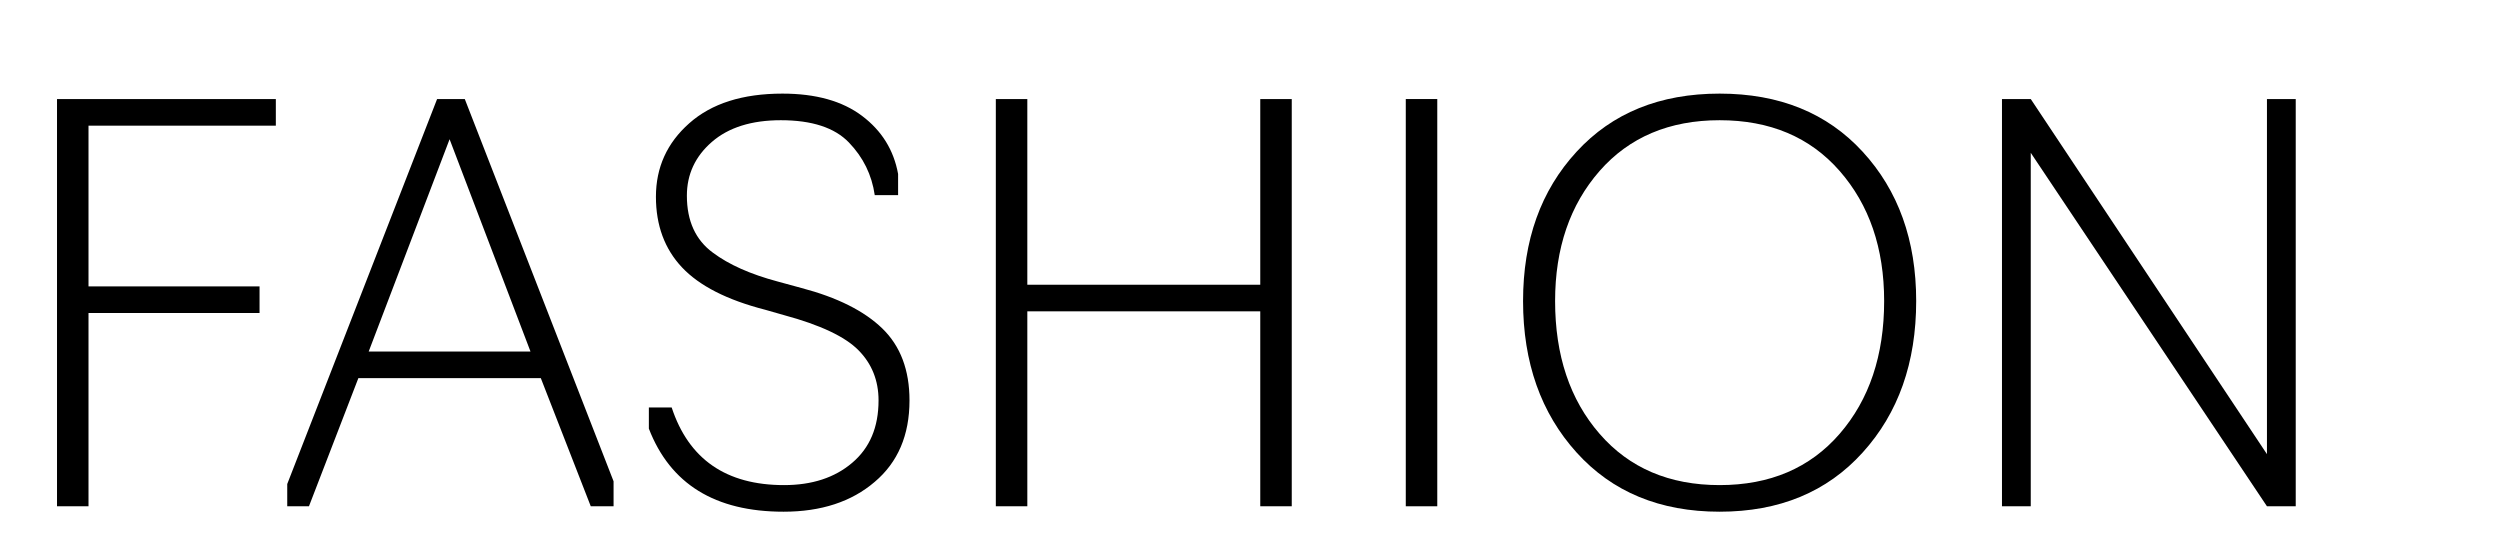
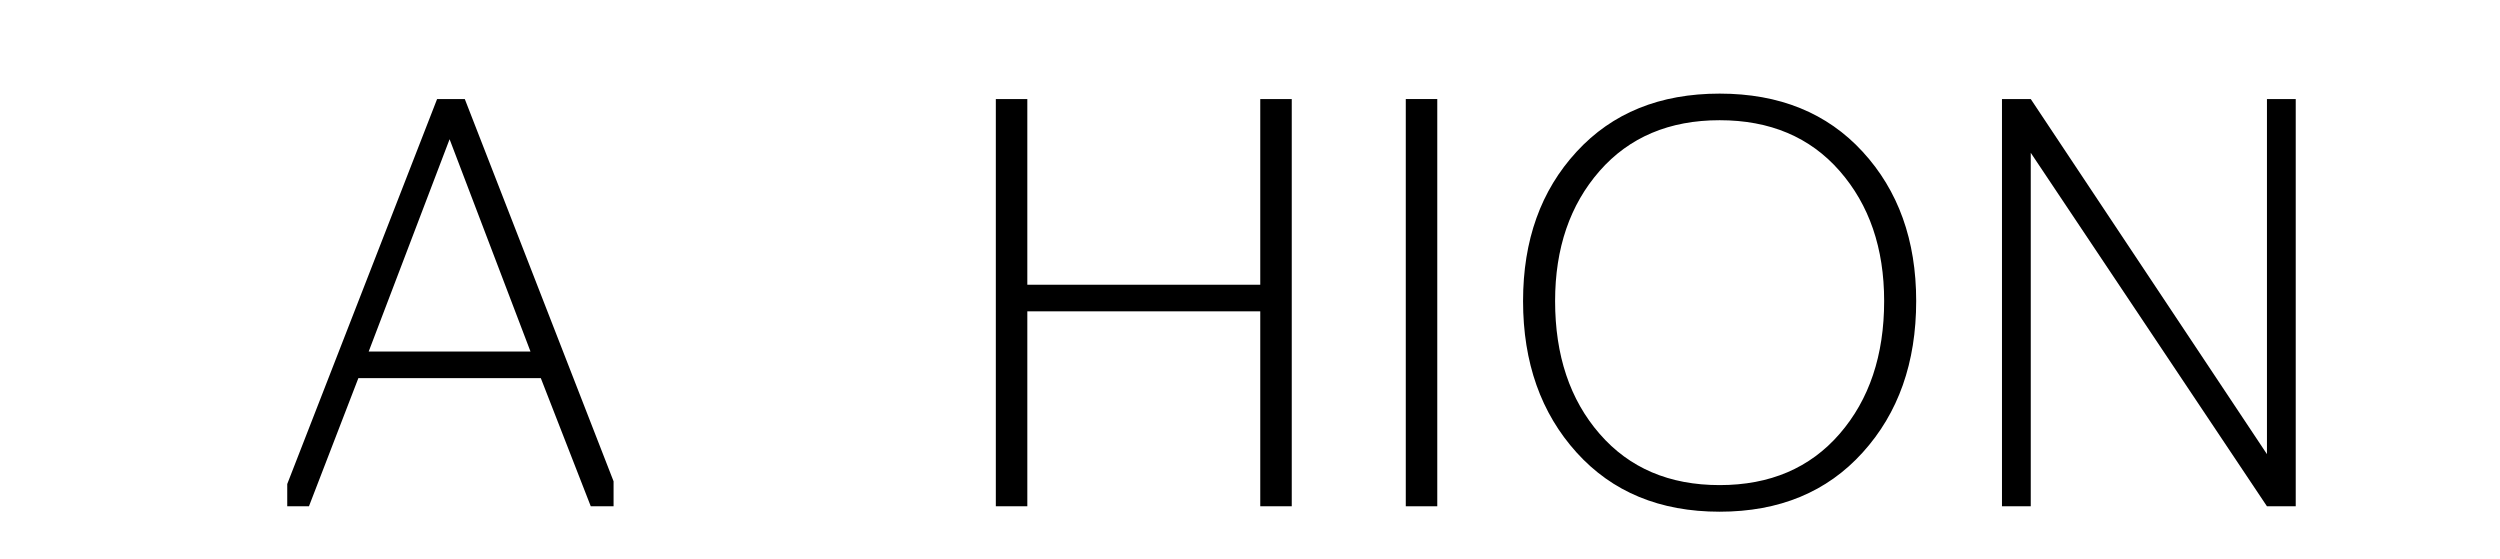
<svg xmlns="http://www.w3.org/2000/svg" id="Слой_1" x="0px" y="0px" viewBox="0 0 230.21 51.52" style="enable-background:new 0 0 230.21 51.52;" xml:space="preserve">
  <g>
-     <path d="M8.15,46.62h-2.9V9.12H25.4v2.45H8.15v14.8H23.9v2.45H8.15V46.62z" />
    <path d="M33,34.82l-4.55,11.8h-2v-2.05l13.8-35.45h2.55l13.7,35.2v2.3h-2.1l-4.6-11.8H33z M33.95,32.37h14.9L41.4,12.82 L33.95,32.37z" />
-     <path d="M72.15,47.12c-6.3,0-10.43-2.55-12.4-7.65v-1.95h2.1c1.57,4.77,5.02,7.15,10.35,7.15c2.57,0,4.66-0.68,6.27-2.05 c1.62-1.37,2.43-3.28,2.43-5.75c0-1.83-0.62-3.38-1.85-4.62c-1.23-1.25-3.52-2.33-6.85-3.23l-1.75-0.5c-3.5-0.9-6.05-2.2-7.65-3.9 s-2.4-3.87-2.4-6.5c0-2.7,1.02-4.96,3.07-6.77c2.05-1.82,4.91-2.73,8.58-2.73c3.07,0,5.51,0.68,7.33,2.05 c1.82,1.37,2.92,3.15,3.32,5.35v1.95h-2.15c-0.27-1.87-1.06-3.48-2.38-4.85c-1.32-1.37-3.41-2.05-6.27-2.05 c-2.7,0-4.82,0.67-6.35,2c-1.53,1.33-2.3,2.98-2.3,4.95c0,2.33,0.8,4.08,2.4,5.25c1.47,1.1,3.45,1.98,5.95,2.65l2.2,0.6 c3.3,0.87,5.78,2.11,7.45,3.73c1.67,1.62,2.5,3.83,2.5,6.62c0,3.2-1.07,5.7-3.2,7.5C78.42,46.2,75.62,47.12,72.15,47.12z" />
    <path d="M94.6,46.62h-2.9V9.12h2.9v17.1h21.45V9.12h2.9v37.5h-2.9V28.67H94.6V46.62z" />
    <path d="M132.35,46.62h-2.9V9.12h2.9V46.62z" />
    <path d="M171.52,41.67c-3.28,3.63-7.67,5.45-13.17,5.45s-9.89-1.82-13.17-5.45c-3.28-3.63-4.93-8.28-4.93-13.95 c0-5.6,1.64-10.18,4.93-13.75c3.28-3.57,7.67-5.35,13.17-5.35s9.89,1.78,13.17,5.35c3.28,3.57,4.93,8.15,4.93,13.75 C176.45,33.39,174.81,38.04,171.52,41.67z M147.3,39.95c2.73,3.15,6.42,4.72,11.05,4.72c4.63,0,8.32-1.57,11.05-4.72 c2.73-3.15,4.1-7.23,4.1-12.23c0-4.87-1.37-8.86-4.1-11.98c-2.73-3.12-6.42-4.67-11.05-4.67c-4.63,0-8.32,1.56-11.05,4.67 c-2.73,3.12-4.1,7.11-4.1,11.98C143.2,32.72,144.56,36.8,147.3,39.95z" />
    <path d="M187,46.62h-2.65V9.12H187l21.75,32.7V9.12h2.65v37.5h-2.65L187,14.07V46.62z" />
  </g>
</svg>